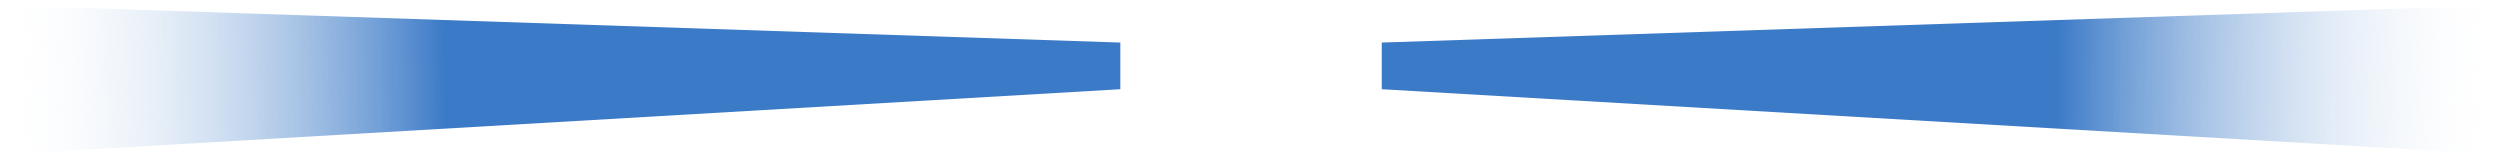
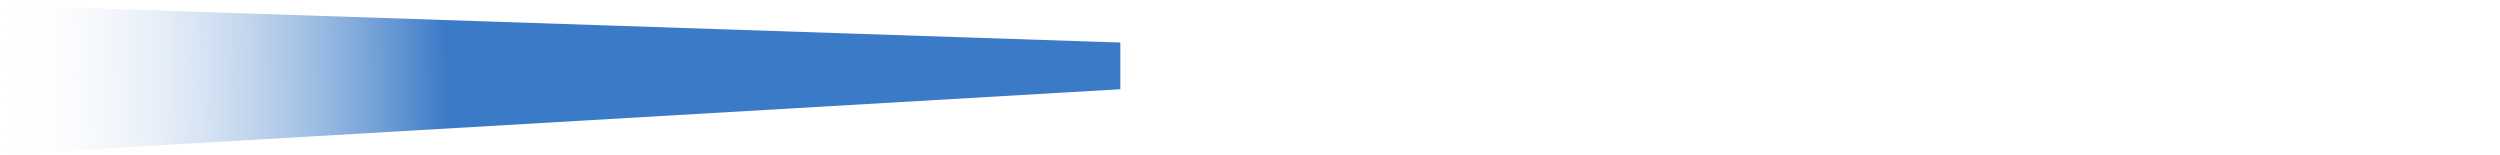
<svg xmlns="http://www.w3.org/2000/svg" width="370" height="23" viewBox="0 0 370 23" fill="none">
-   <path d="M204.5 13.205V6.297L370.311 0.77V22.878L204.5 13.205Z" fill="url(#paint0_linear)" />
-   <path d="M165.811 13.205V6.297L-4.57764e-05 0.77V22.878L165.811 13.205Z" fill="url(#paint1_linear)" />
+   <path d="M165.811 13.205V6.297L-4.57764e-05 0.77V22.878Z" fill="url(#paint1_linear)" />
  <defs>
    <linearGradient id="paint0_linear" x1="370.311" y1="11.824" x2="205.881" y2="9.06" gradientUnits="userSpaceOnUse">
      <stop stop-color="white" stop-opacity="0" />
      <stop offset="0.401" stop-color="#3B7AC7" />
    </linearGradient>
    <linearGradient id="paint1_linear" x1="-4.1518e-05" y1="11.824" x2="164.429" y2="9.06" gradientUnits="userSpaceOnUse">
      <stop stop-color="white" stop-opacity="0" />
      <stop offset="0.401" stop-color="#3B7AC7" />
    </linearGradient>
  </defs>
</svg>